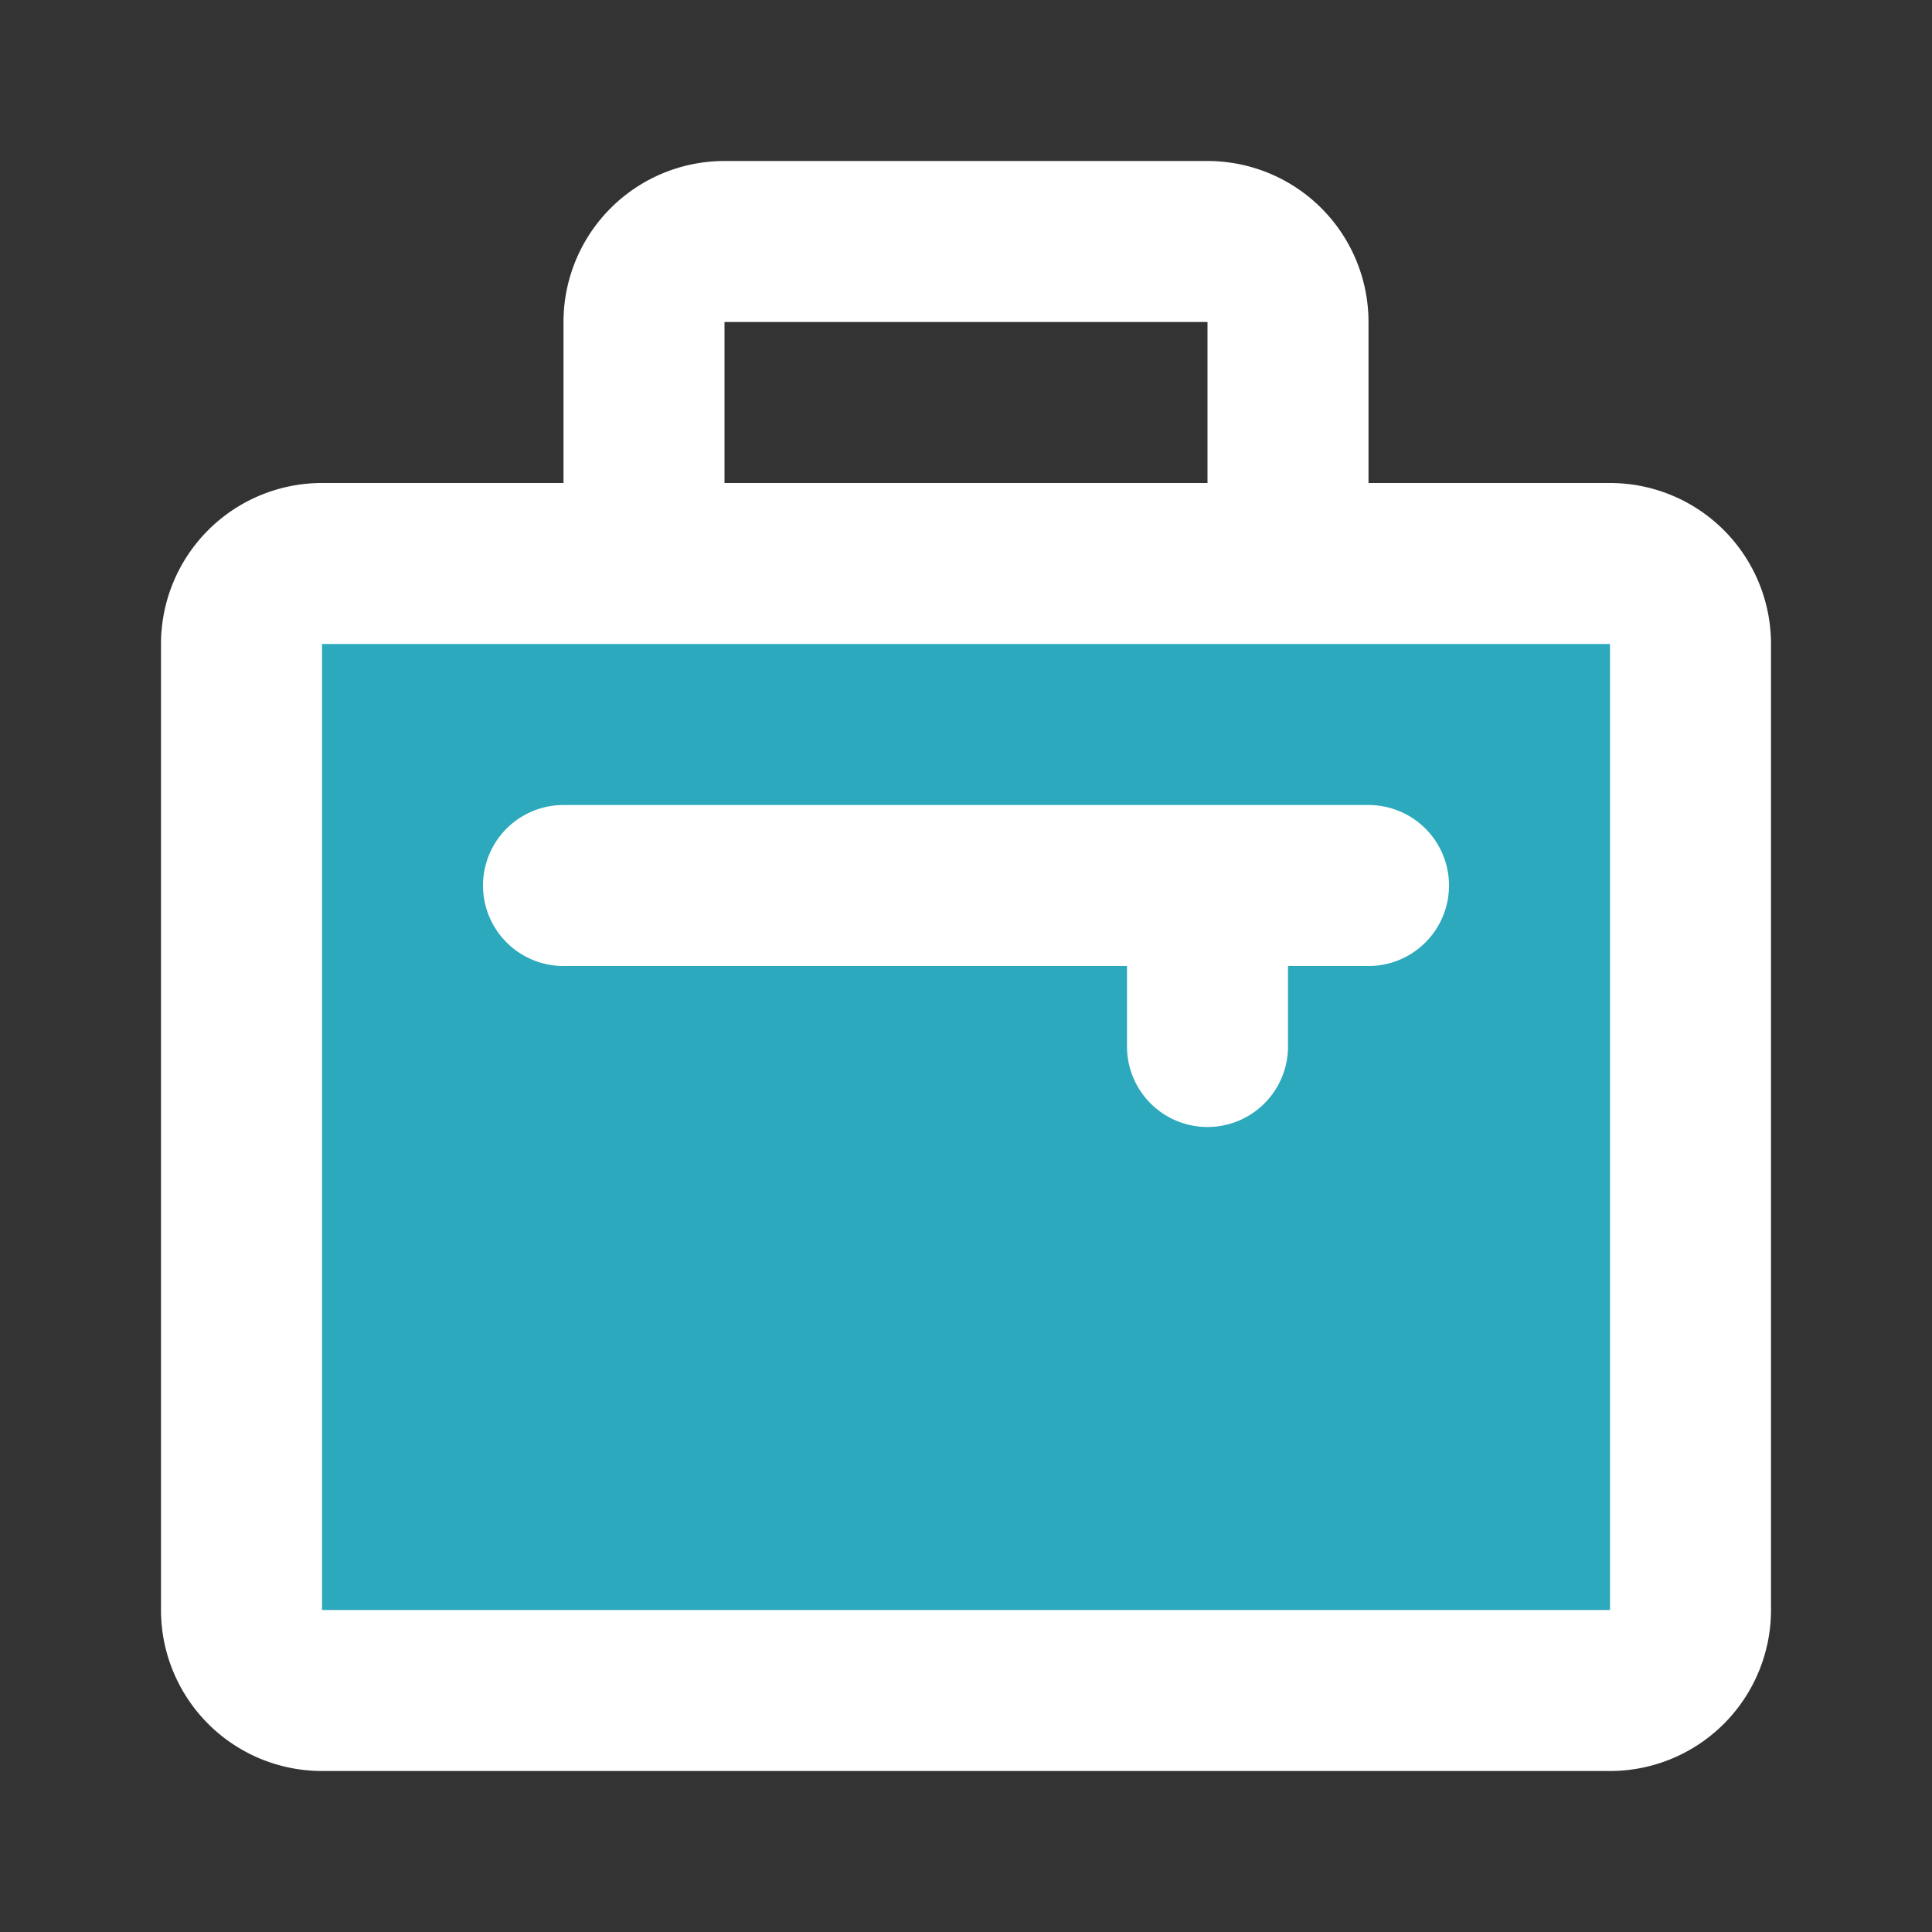
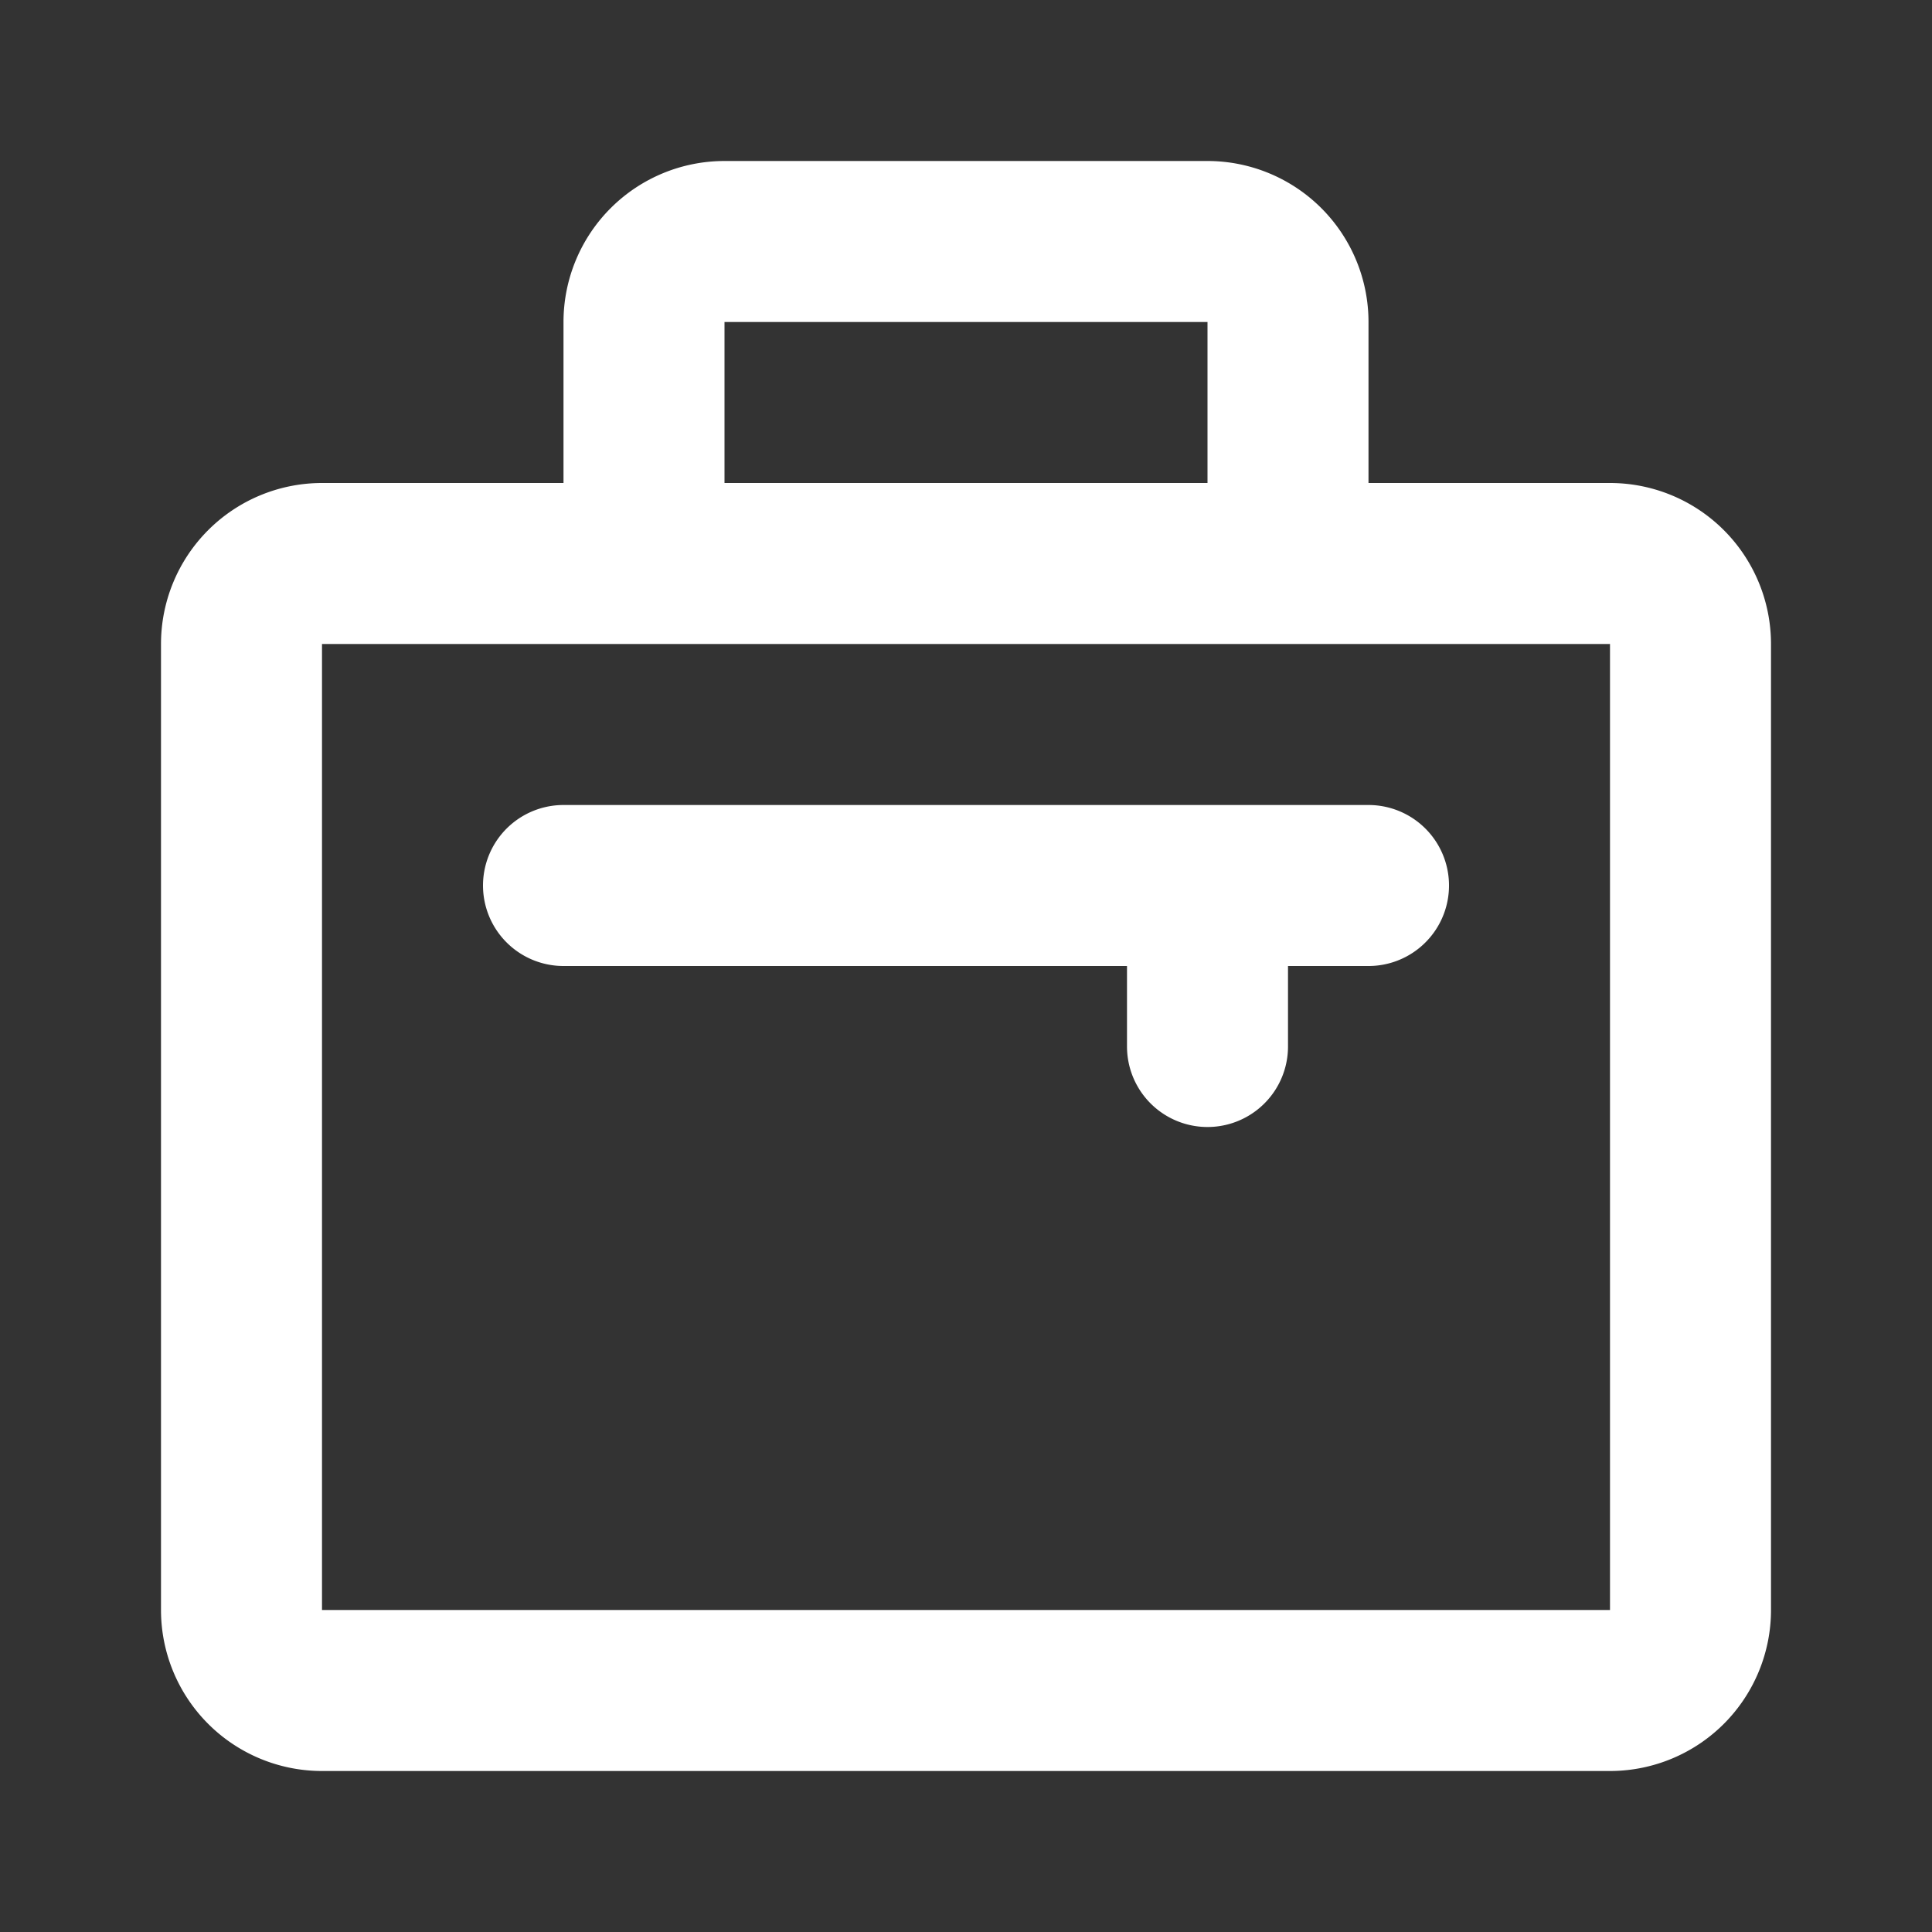
<svg xmlns="http://www.w3.org/2000/svg" fill="#ffffff" width="800px" height="800px" viewBox="0 0 24 24" id="job" data-name="Flat Line" class="icon flat-line">
  <rect x="0" y="0" width="24" height="24" fill="#333333" stroke="none" />
-   <rect id="secondary" x="5" y="5" width="14" height="18" rx="1" transform="translate(26 2) rotate(90)" style="fill: rgb(44, 169, 188); stroke-width: 2;" />
  <path id="primary" d="M16,7H8V4A1,1,0,0,1,9,3h6a1,1,0,0,1,1,1Zm1,4H7m8,0v2m6,7V8a1,1,0,0,0-1-1H4A1,1,0,0,0,3,8V20a1,1,0,0,0,1,1H20A1,1,0,0,0,21,20Z" style="fill: none; stroke: #ffff; stroke-linecap: round; stroke-linejoin: round; stroke-width: 2;" />
</svg>